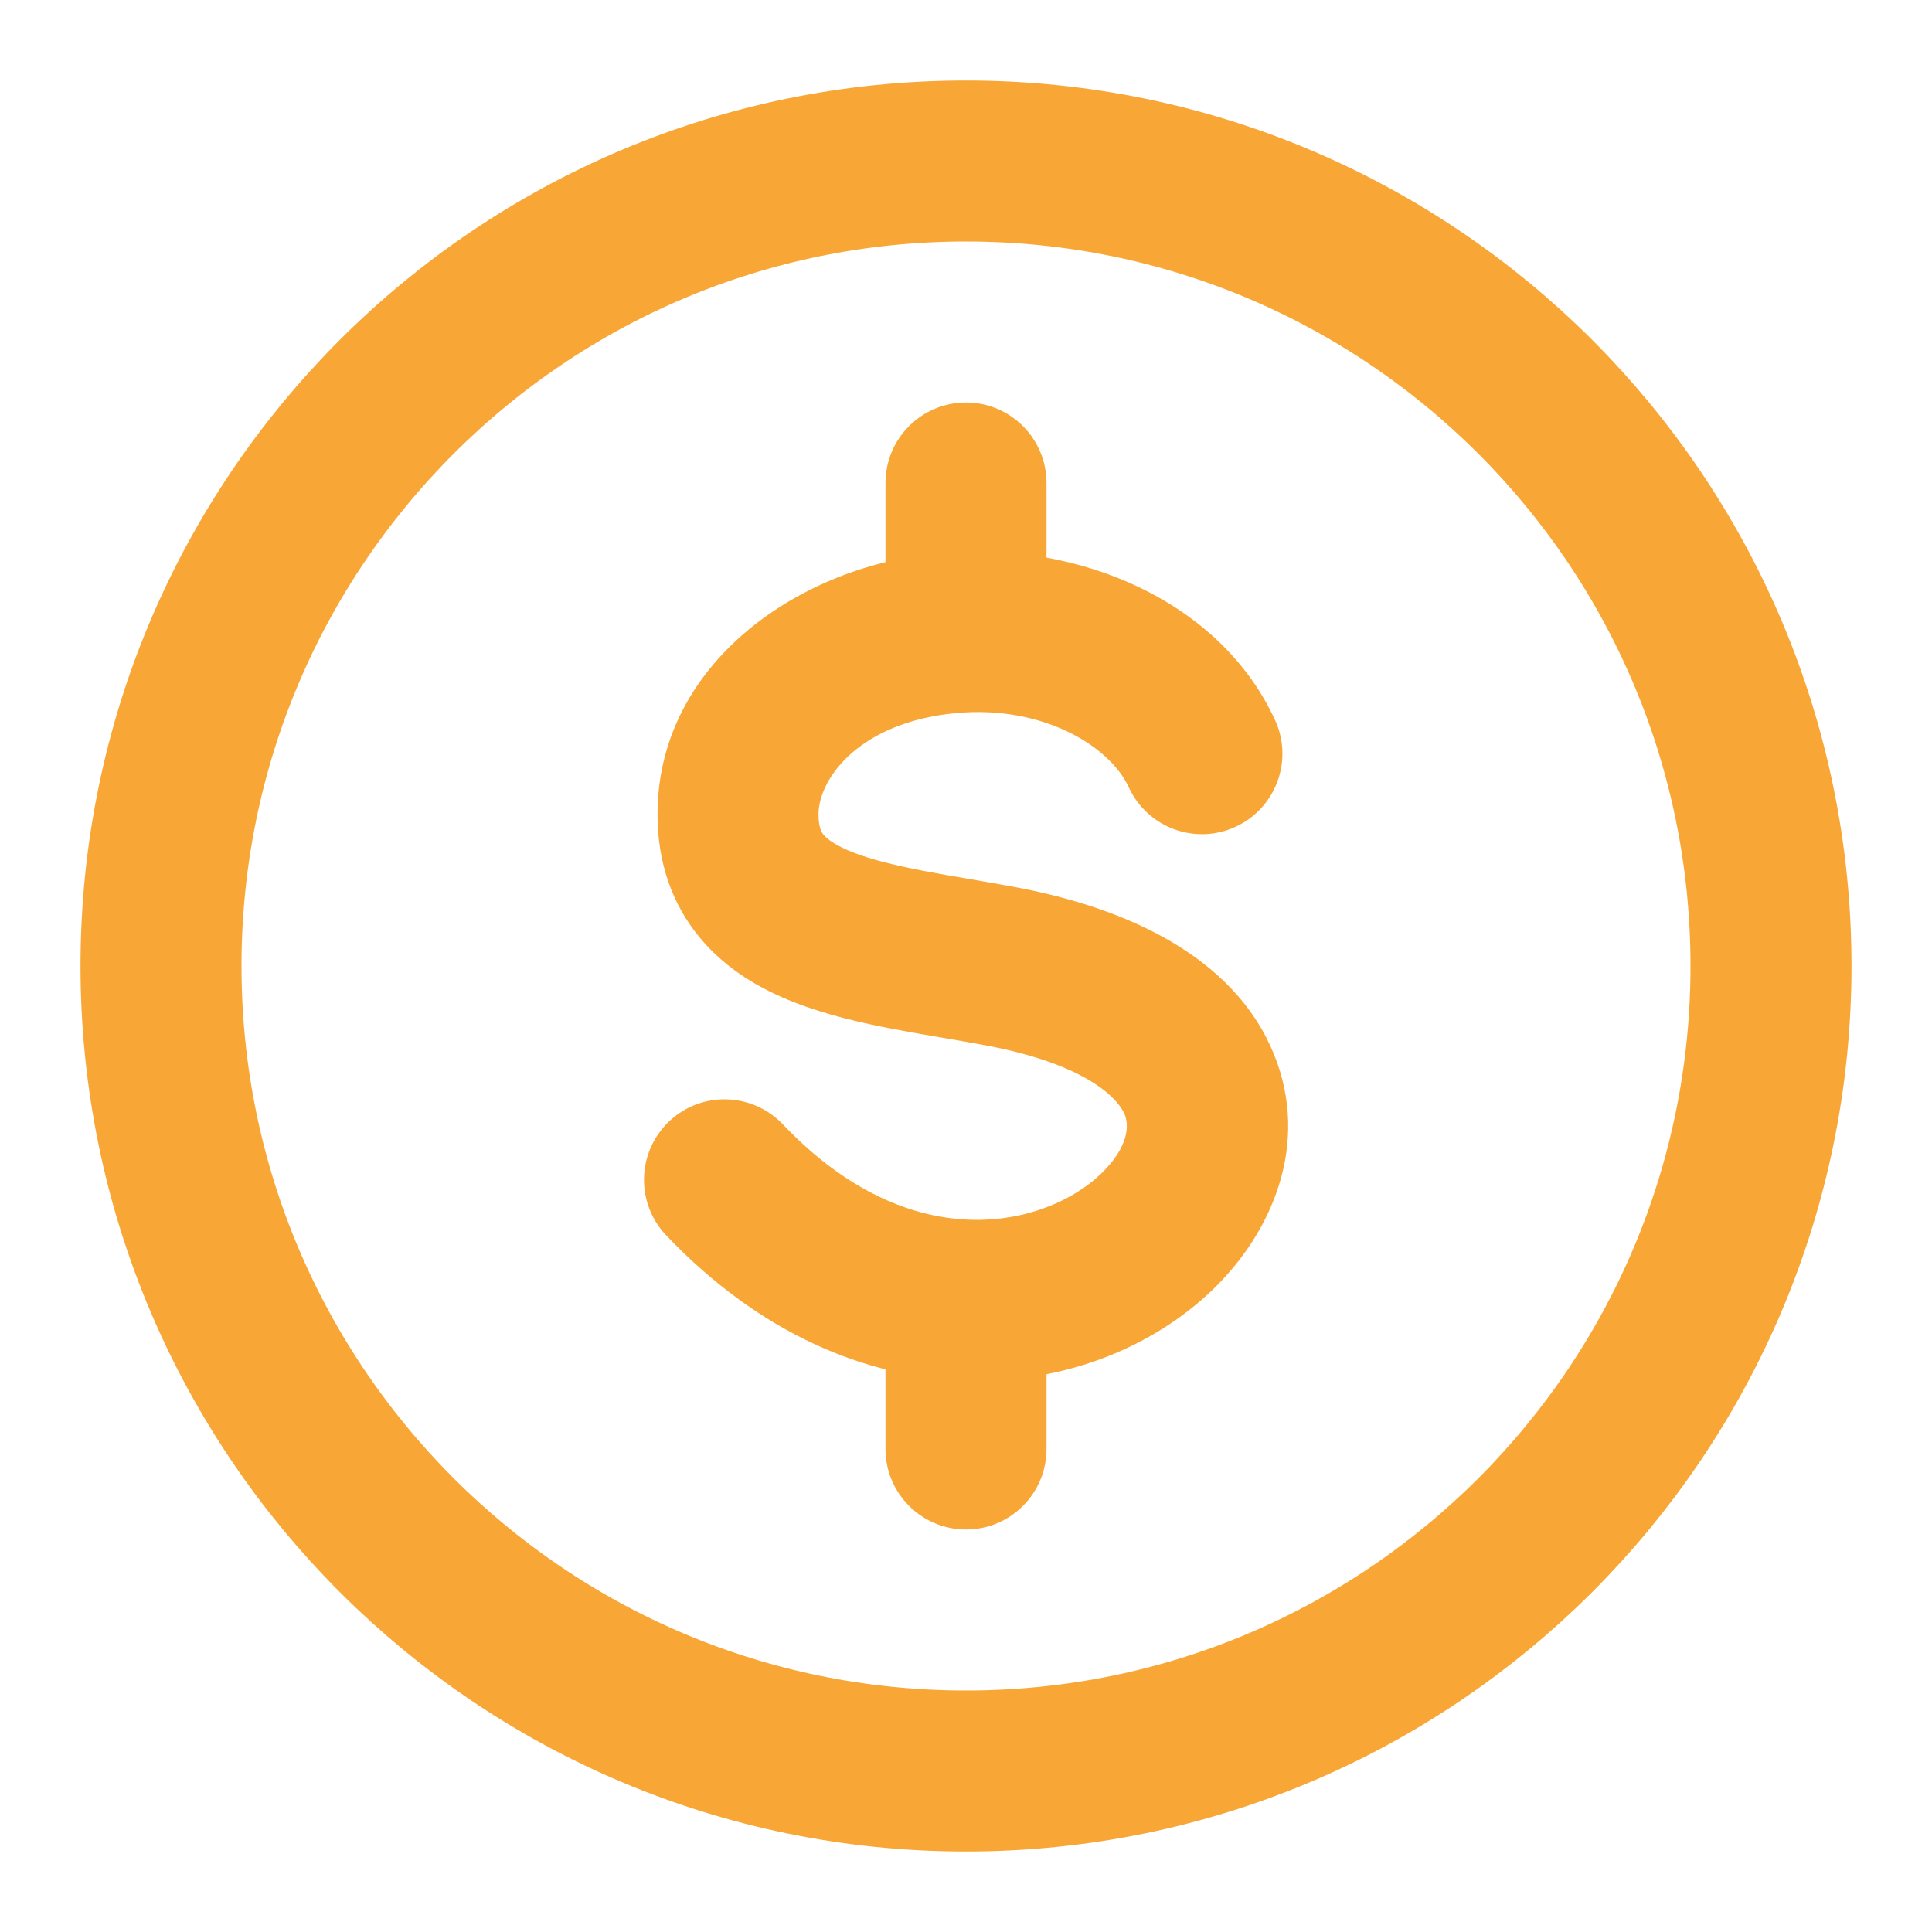
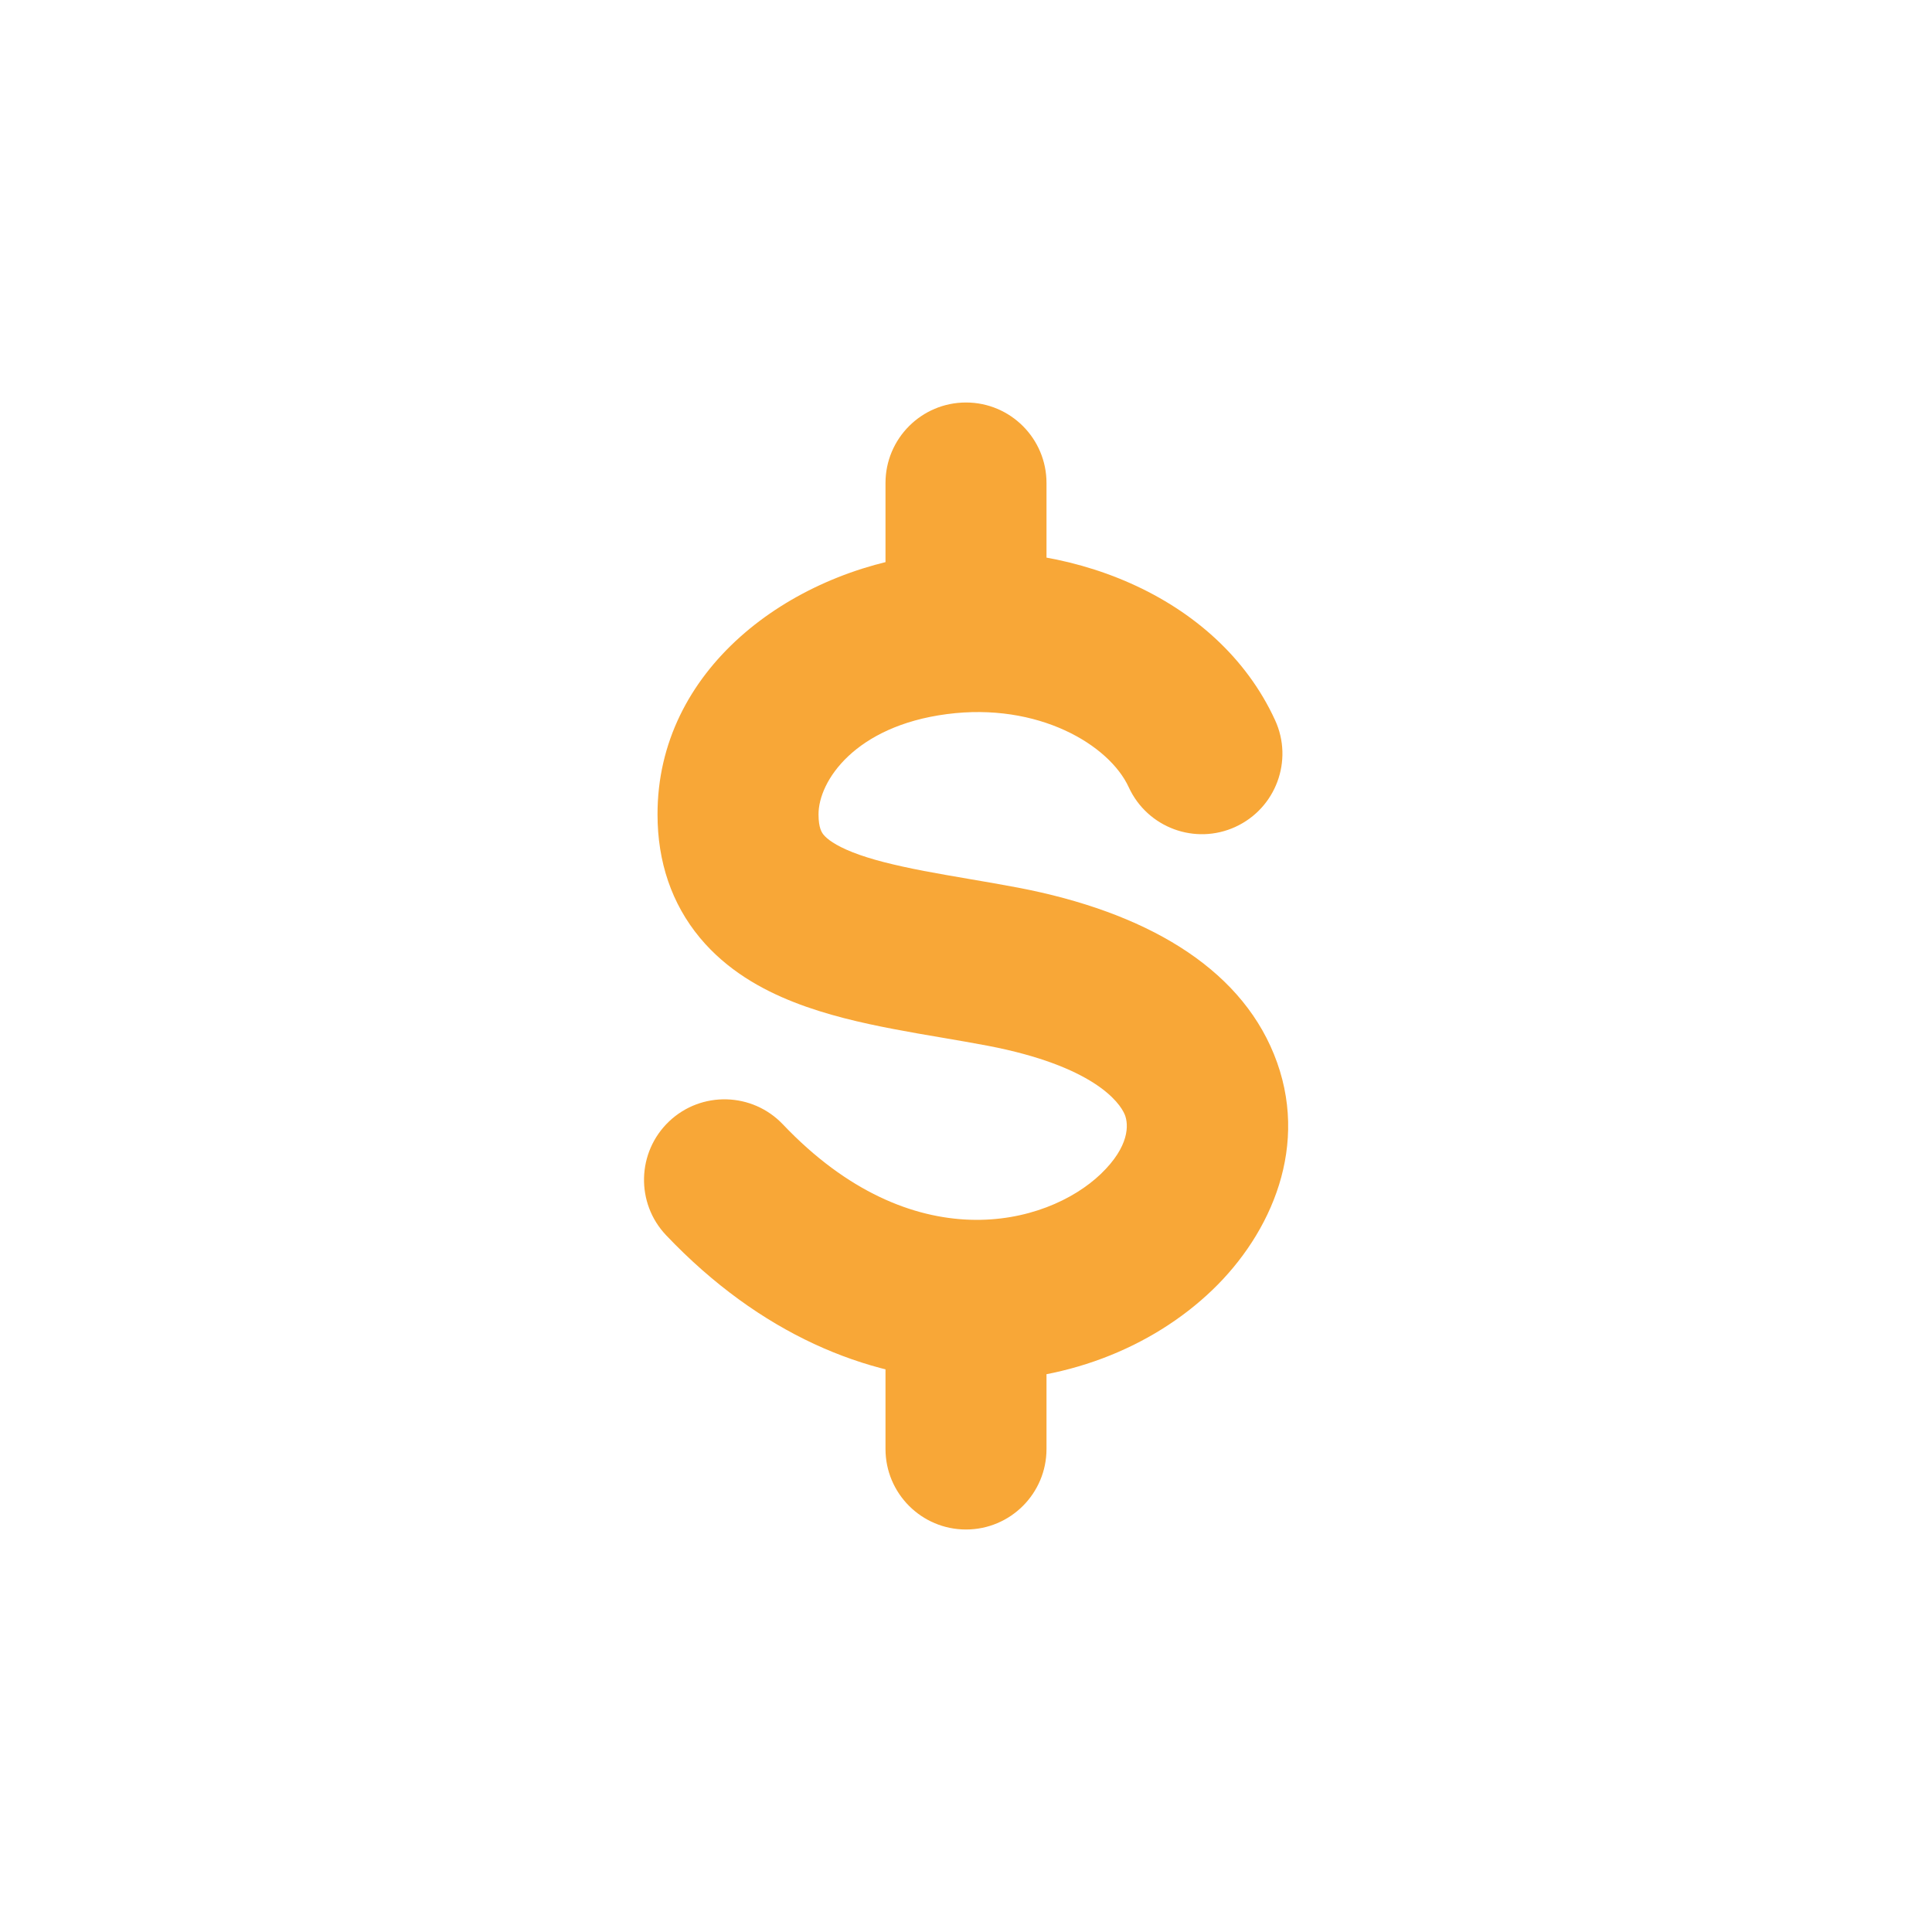
<svg xmlns="http://www.w3.org/2000/svg" width="24" height="24" viewBox="0 0 24 24" fill="none">
-   <path fill-rule="evenodd" clip-rule="evenodd" d="M12 22C17.523 22 22 17.523 22 12C22 6.477 17.523 2 12 2C6.477 2 2 6.477 2 12C2 17.523 6.477 22 12 22Z" stroke="#F8A737" stroke-width="2" stroke-linecap="round" stroke-linejoin="round" />
  <path d="M14.022 9.78C14.253 10.282 14.847 10.502 15.348 10.271C15.85 10.04 16.07 9.446 15.839 8.945L14.022 9.78ZM9.168 10.118H10.168L10.168 10.117L9.168 10.118ZM12.46 12.009L12.648 11.027L12.46 12.009ZM9.725 13.967C9.344 13.567 8.711 13.551 8.311 13.931C7.911 14.312 7.895 14.945 8.275 15.345L9.725 13.967ZM13 6C13 5.448 12.552 5 12 5C11.448 5 11 5.448 11 6H13ZM11 18C11 18.552 11.448 19 12 19C12.552 19 13 18.552 13 18H11ZM15.839 8.945C15.123 7.386 13.219 6.662 11.502 6.888L11.762 8.871C12.895 8.722 13.779 9.251 14.022 9.78L15.839 8.945ZM11.502 6.888C9.791 7.112 8.164 8.323 8.168 10.12L10.168 10.117C10.167 9.702 10.622 9.02 11.762 8.871L11.502 6.888ZM8.168 10.118C8.168 10.705 8.343 11.226 8.694 11.649C9.028 12.051 9.462 12.293 9.864 12.45C10.266 12.608 10.701 12.707 11.1 12.783C11.302 12.822 11.507 12.857 11.702 12.89C11.9 12.924 12.088 12.956 12.272 12.991L12.648 11.027C12.442 10.988 12.234 10.952 12.039 10.919C11.841 10.885 11.655 10.853 11.476 10.819C11.11 10.748 10.82 10.677 10.594 10.588C10.368 10.499 10.272 10.419 10.232 10.371C10.21 10.344 10.168 10.288 10.168 10.118H8.168ZM12.272 12.991C13.575 13.241 13.908 13.688 13.973 13.848C14.022 13.971 14.032 14.24 13.675 14.583C13.001 15.229 11.334 15.66 9.725 13.967L8.275 15.345C10.619 17.811 13.556 17.468 15.059 16.026C15.791 15.324 16.283 14.221 15.825 13.095C15.383 12.005 14.217 11.327 12.648 11.027L12.272 12.991ZM13 7.846V6H11V7.846H13ZM11 16.154V18H13V16.154H11Z" fill="#F8A737" />
</svg>